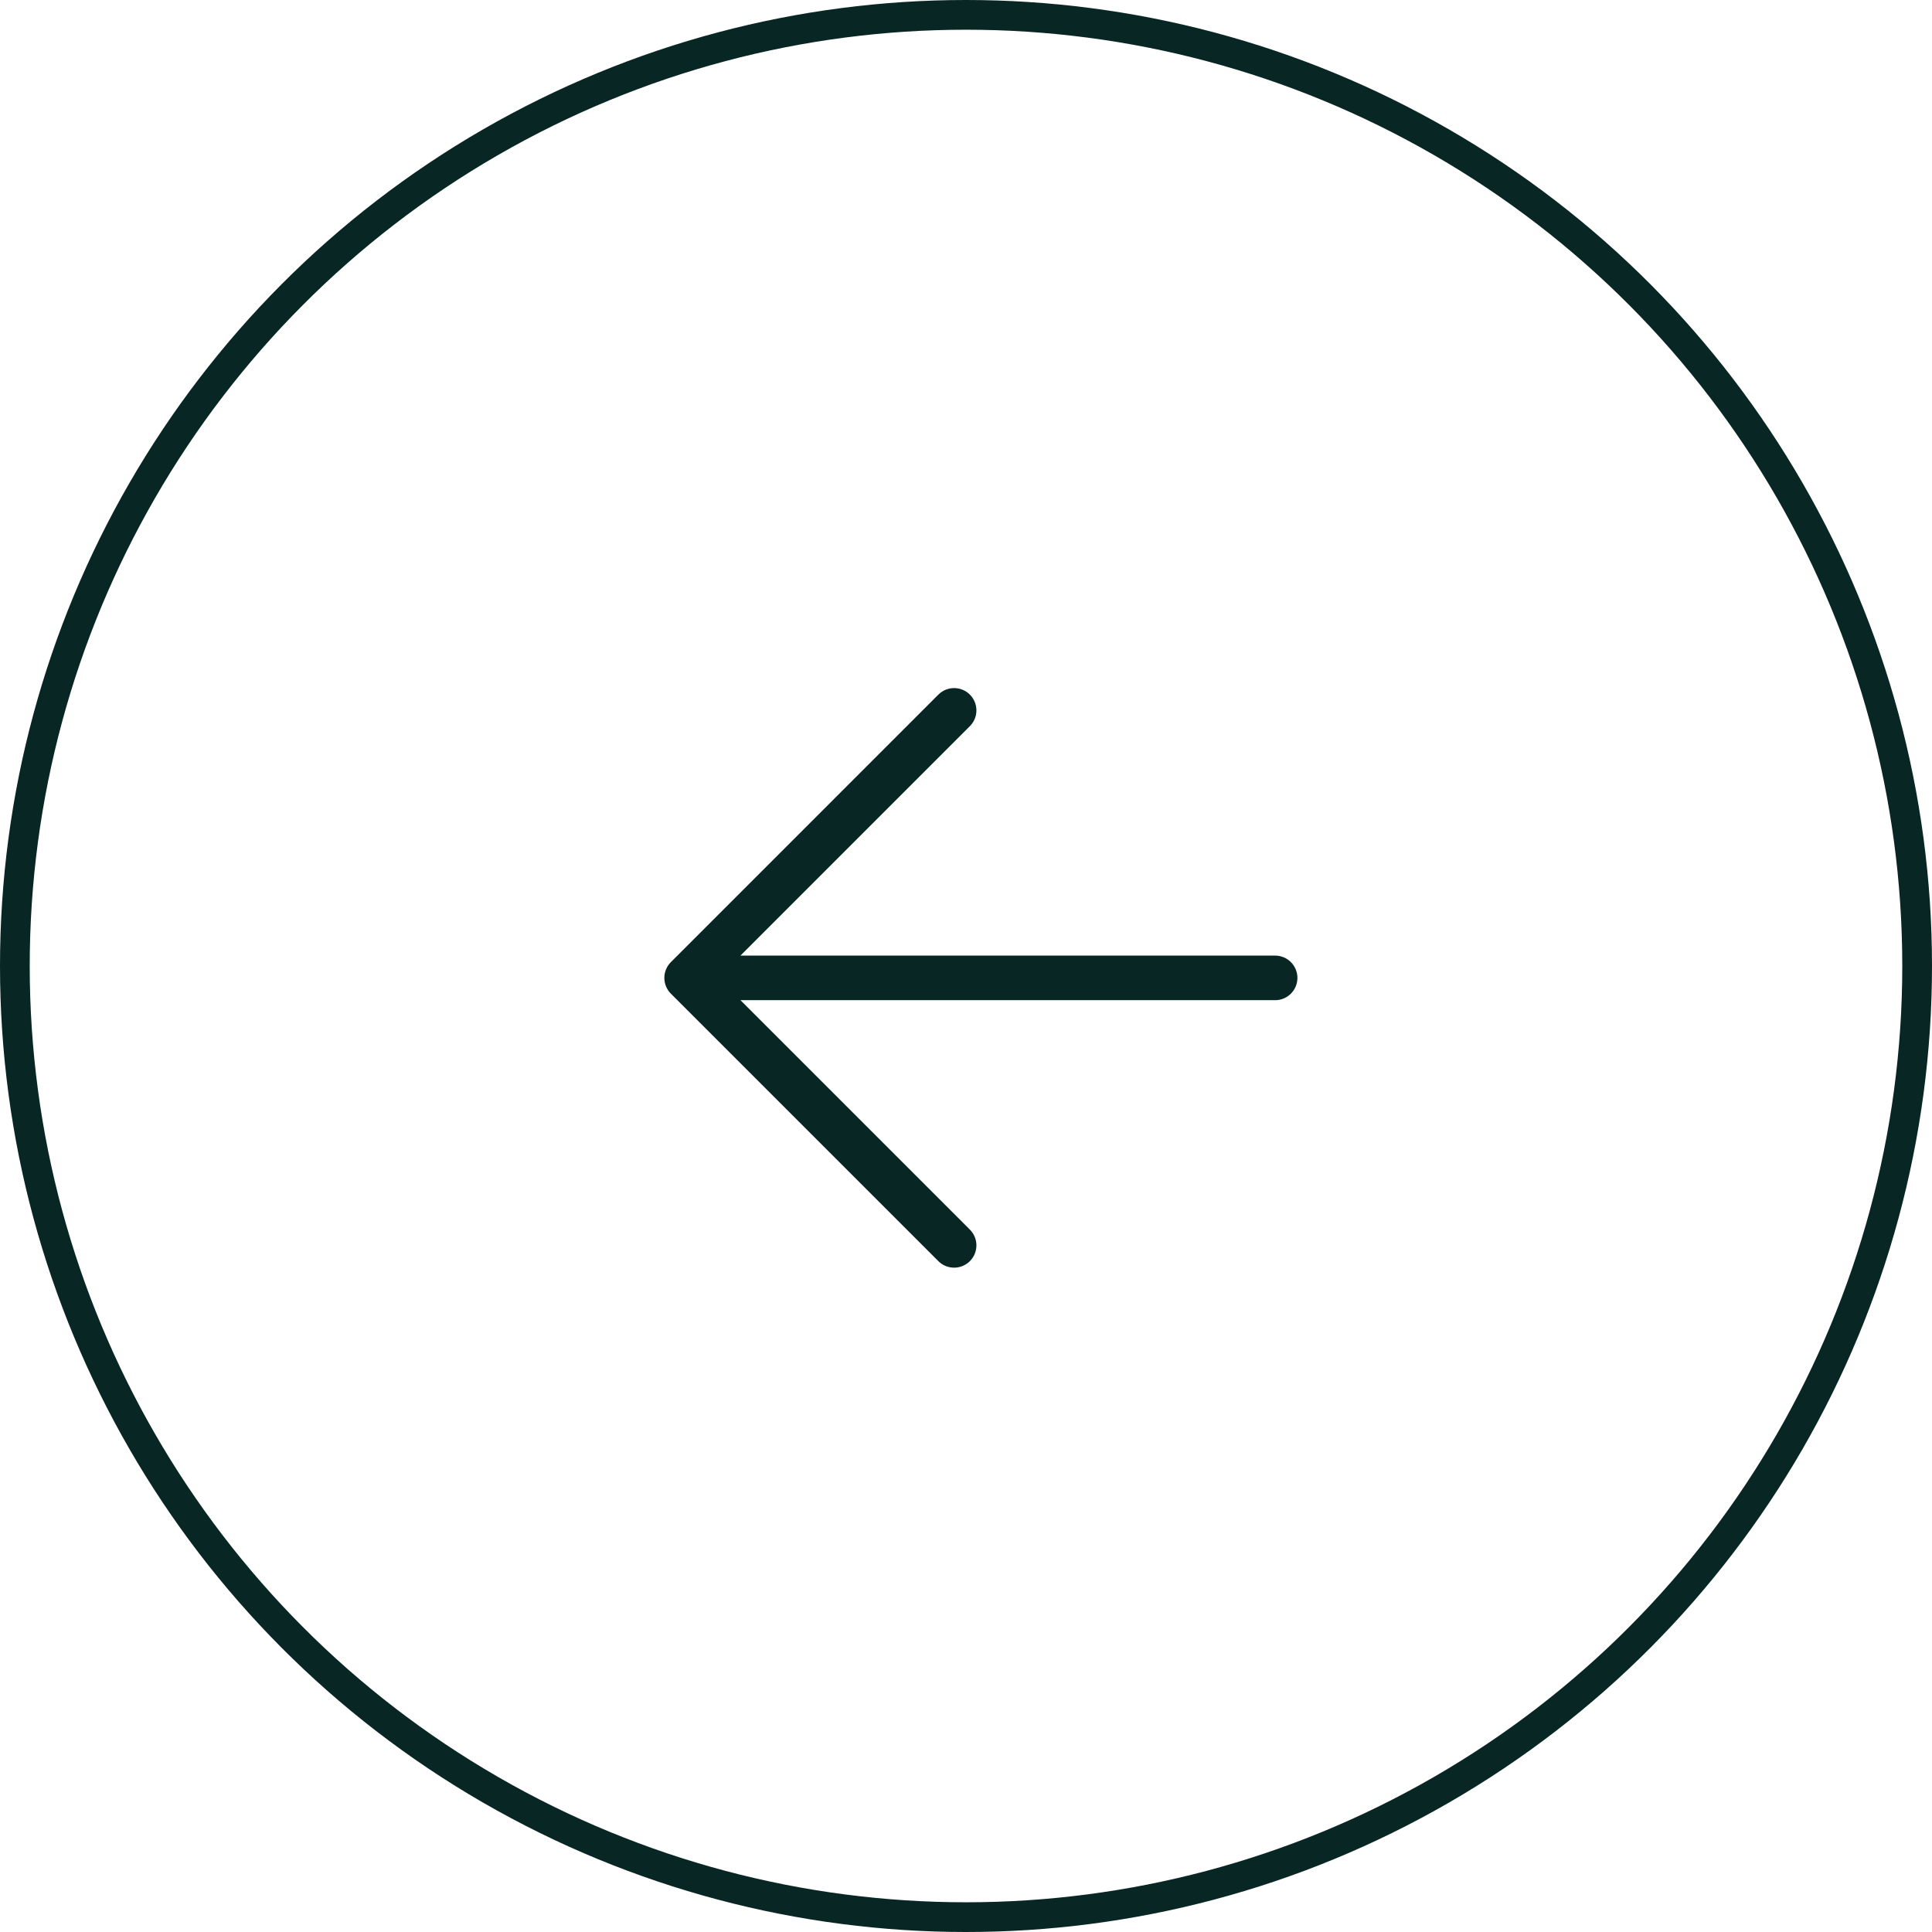
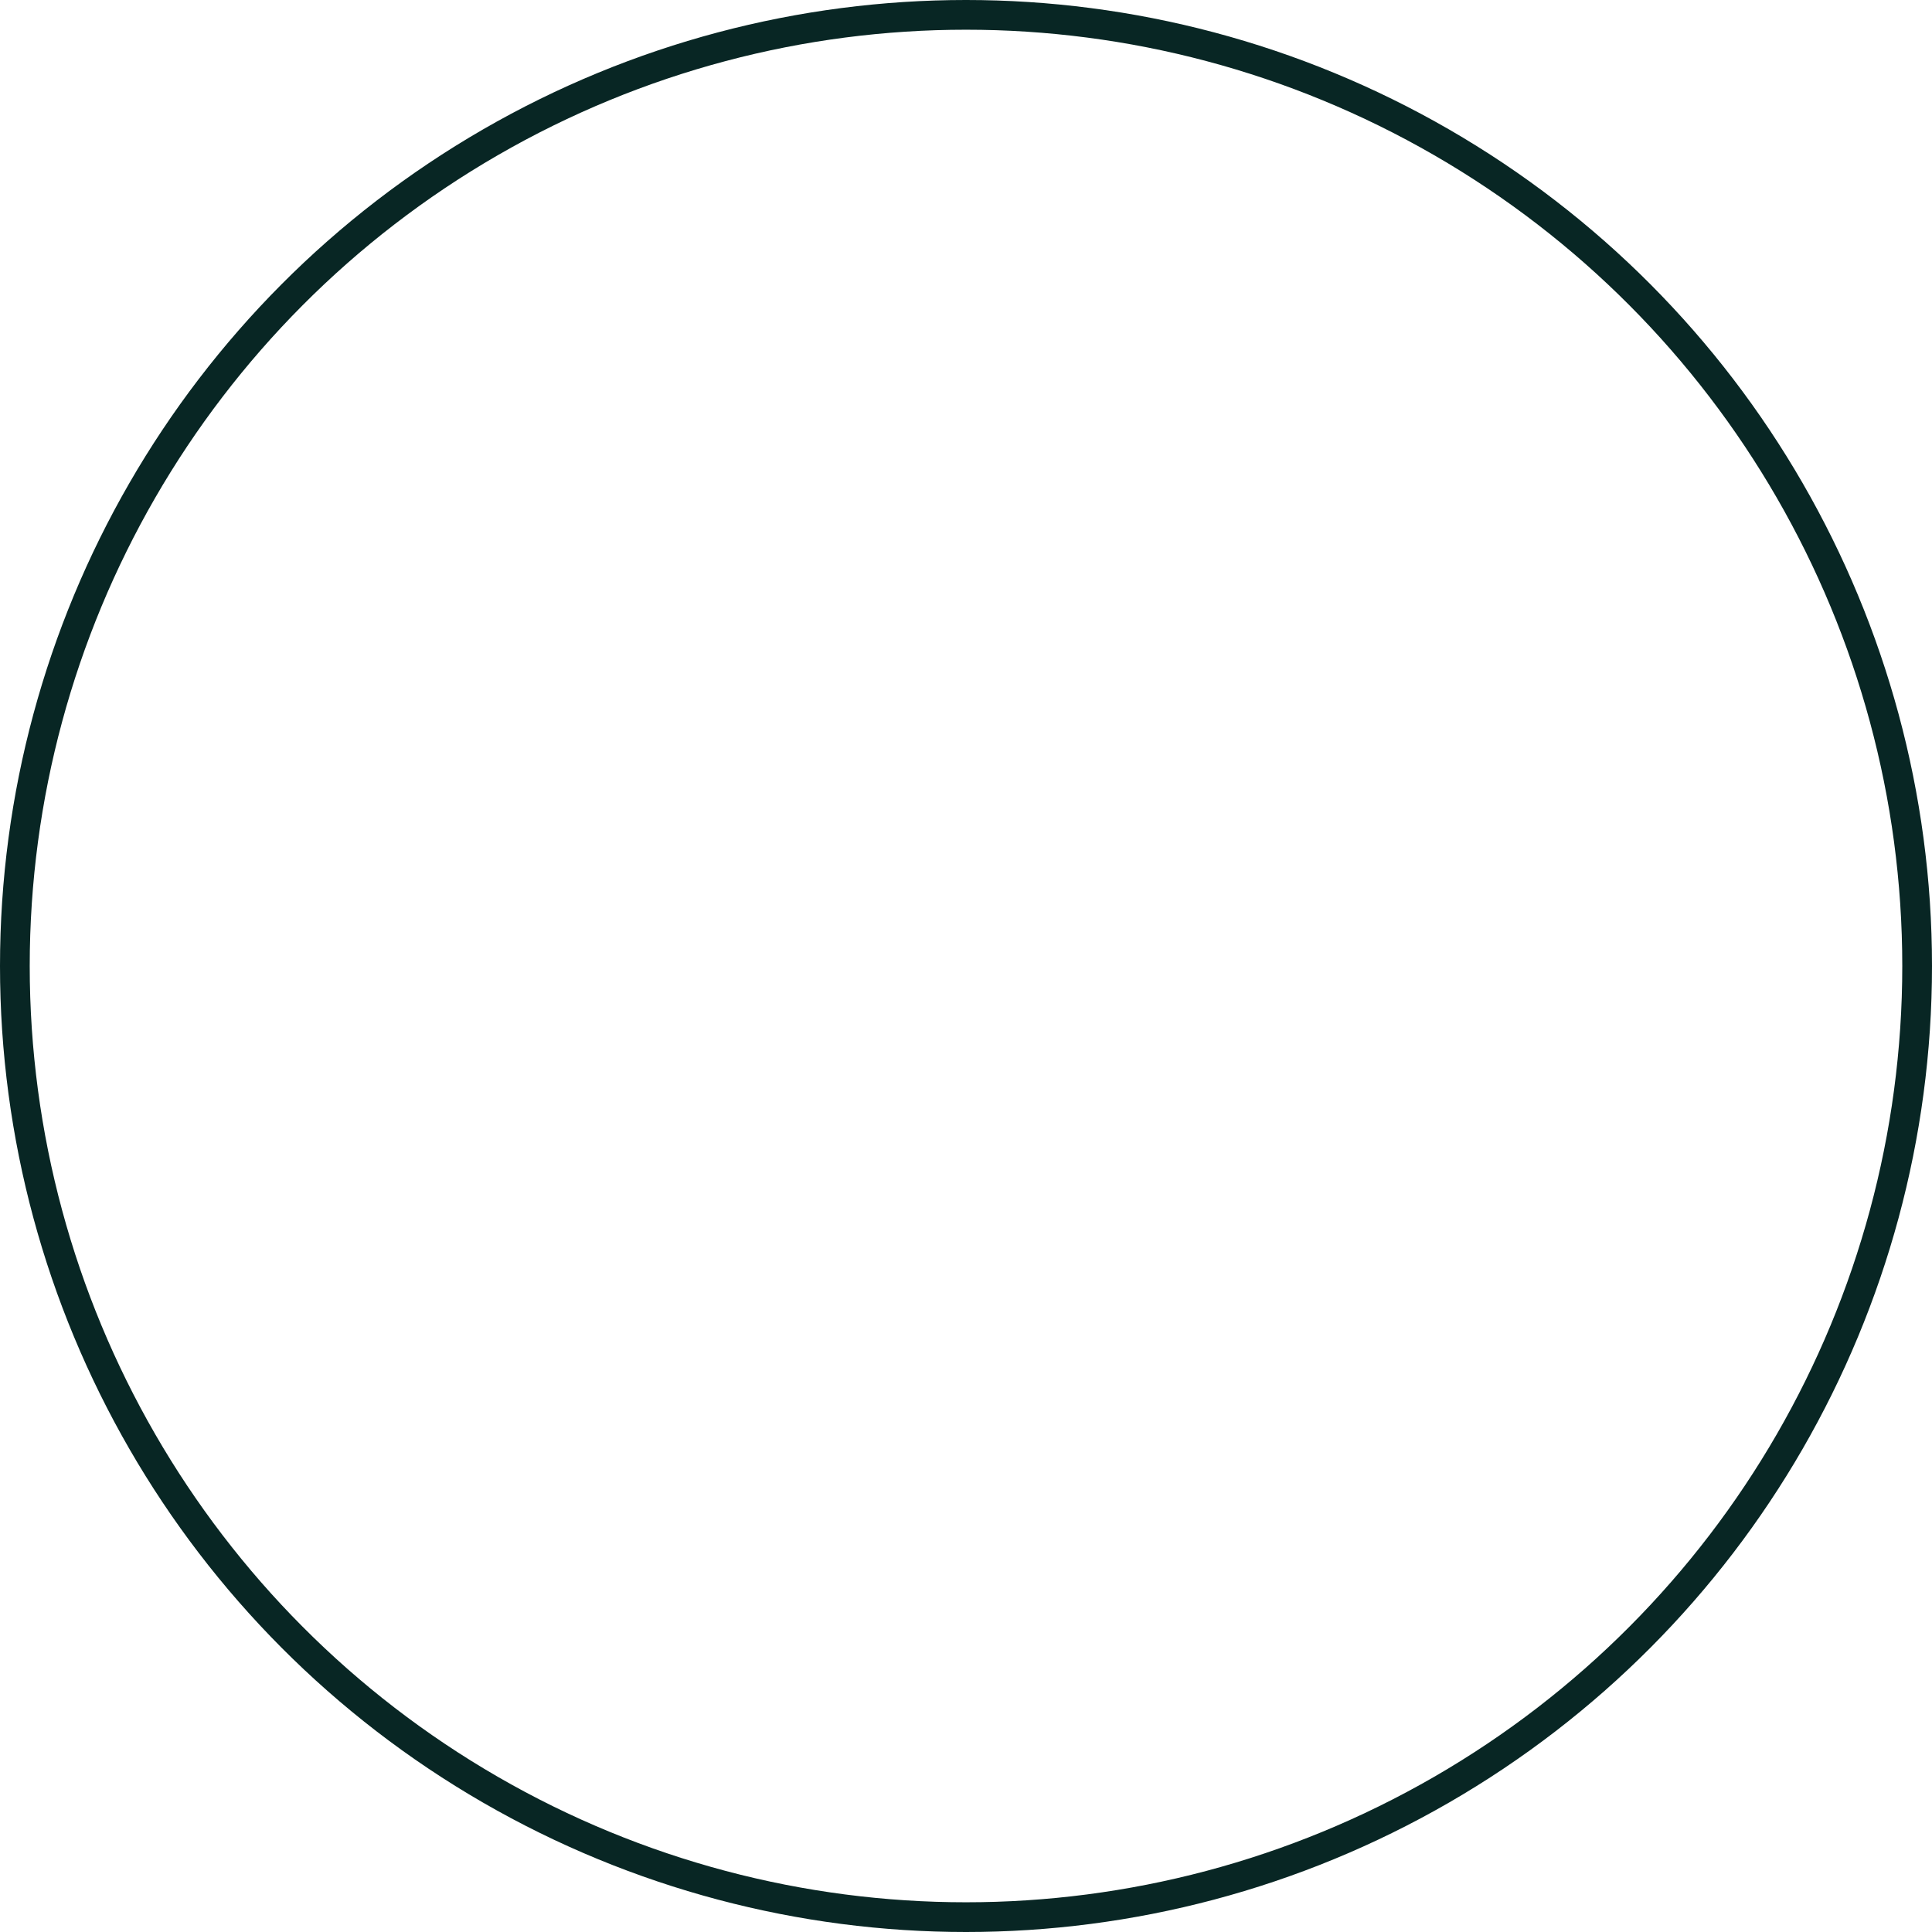
<svg xmlns="http://www.w3.org/2000/svg" width="65" height="65" viewBox="0 0 65 65" fill="none">
-   <path d="M32.1 23.9L23.101 32.9M23.101 32.9L32.1 41.899M23.101 32.9H42.9" stroke="#082624" stroke-width="1.5" stroke-linecap="round" stroke-linejoin="round" />
  <circle cx="32.5" cy="32.5" r="32" stroke="#082624" />
</svg>